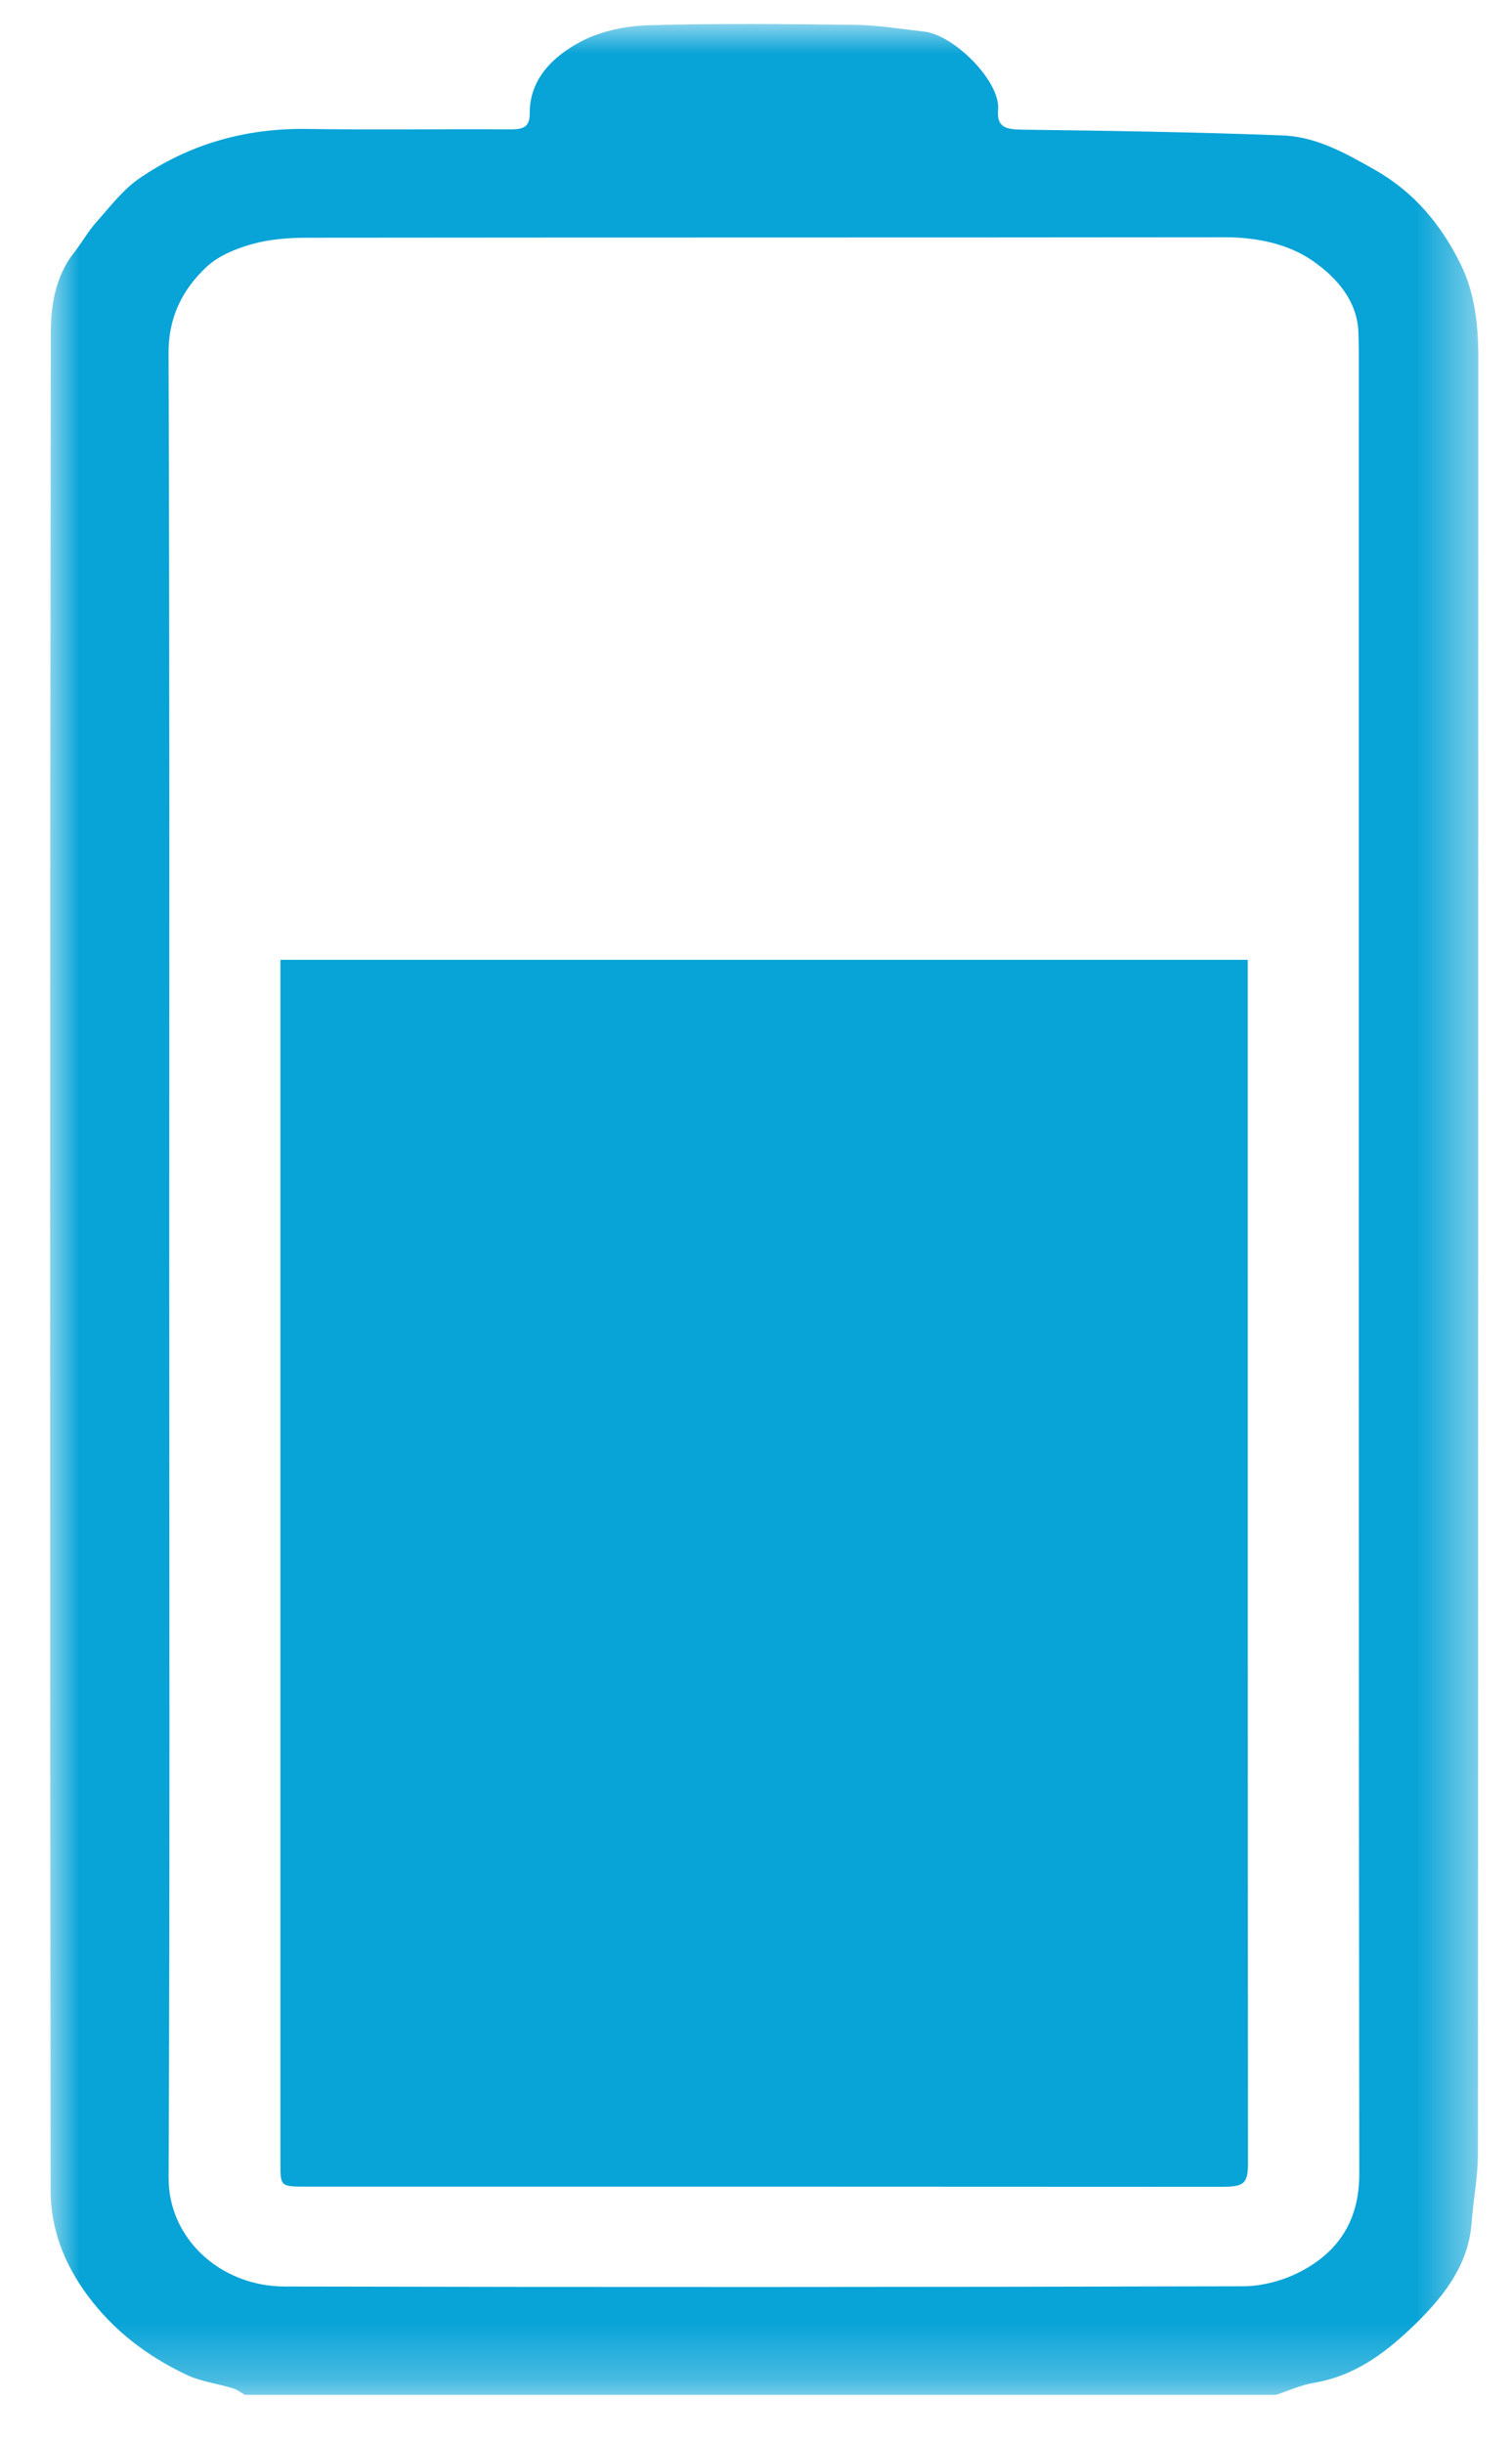
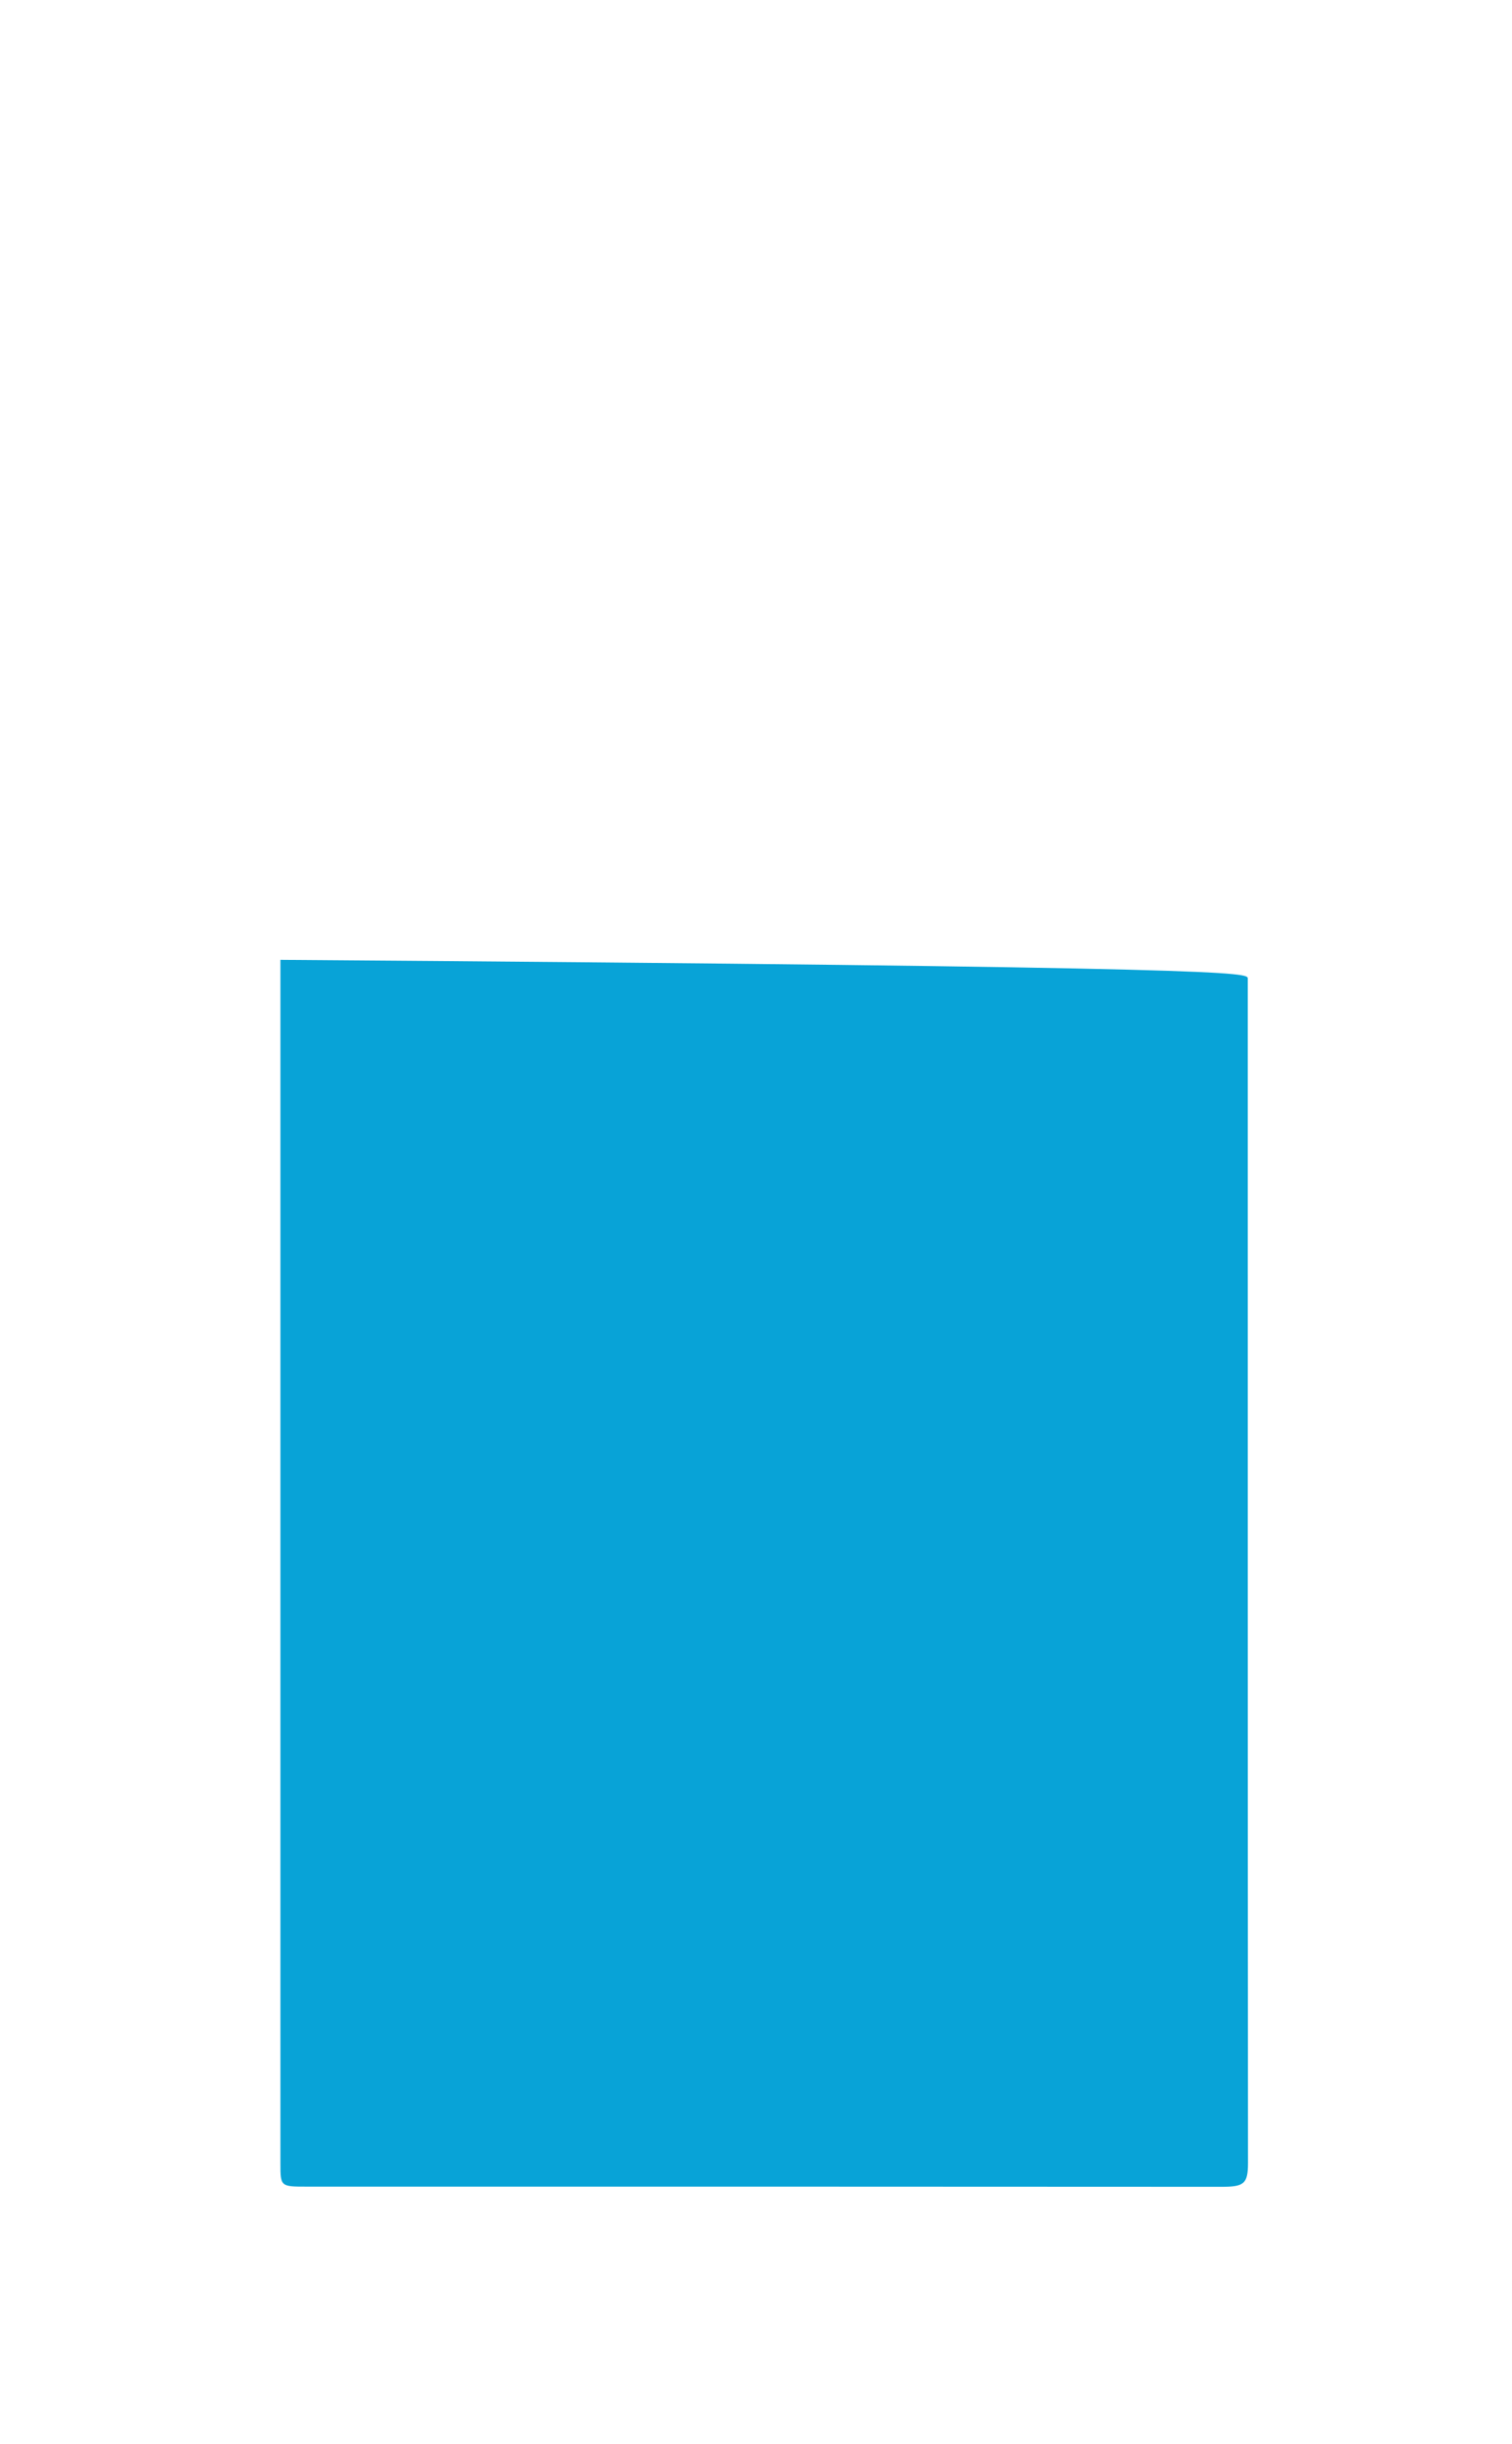
<svg xmlns="http://www.w3.org/2000/svg" xmlns:xlink="http://www.w3.org/1999/xlink" width="26px" height="42px" viewBox="0 0 26 42" version="1.1">
  <title>Group 6</title>
  <defs>
-     <polygon id="path-1" points="0 0 24.56 0 24.56 40.738 0 40.738" />
-   </defs>
+     </defs>
  <g id="benefit-battery" stroke="none" stroke-width="1" fill="none" fill-rule="evenodd">
    <g id="d_SB-Home-Page-Revamp_2024-V3-airlines" transform="translate(-1388, -3472)">
      <g id="BENEFITS-OF-SB-SECTION" transform="translate(131, 3321)">
        <g id="Group-6" transform="translate(1257.861, 151.412)">
          <g id="Group-3">
            <mask id="mask-2" fill="white">
              <use xlink:href="#path-1" />
            </mask>
            <g id="Clip-2" />
            <path d="M2.049,21.292 C2.049,26.529 2.062,31.767 2.038,37.005 C2.033,38.056 2.934,38.875 4.032,38.877 C9.529,38.89 15.027,38.888 20.524,38.873 C20.853,38.871 21.217,38.77 21.504,38.62 C22.202,38.255 22.513,37.691 22.513,36.94 C22.501,26.511 22.505,16.083 22.505,5.655 C22.505,5.543 22.501,5.431 22.499,5.319 C22.488,4.772 22.133,4.361 21.709,4.068 C21.293,3.78 20.751,3.664 20.194,3.665 C14.934,3.671 9.674,3.667 4.414,3.673 C4.1,3.673 3.773,3.699 3.475,3.782 C3.197,3.859 2.898,3.983 2.7,4.166 C2.261,4.572 2.034,5.056 2.037,5.663 C2.057,10.873 2.049,16.082 2.049,21.292 M21.083,40.738 L3.349,40.738 C3.282,40.7 3.219,40.649 3.146,40.627 C2.88,40.546 2.589,40.51 2.344,40.393 C1.652,40.064 1.079,39.622 0.634,39.016 C0.224,38.458 0.009,37.861 0.009,37.22 C-0.003,26.587 -0.003,15.954 0.012,5.321 C0.013,4.847 0.084,4.349 0.411,3.93 C0.547,3.757 0.654,3.564 0.8,3.4 C1.032,3.14 1.248,2.852 1.536,2.653 C2.378,2.075 3.338,1.789 4.409,1.804 C5.576,1.821 6.744,1.804 7.912,1.811 C8.136,1.812 8.25,1.772 8.248,1.537 C8.243,0.959 8.634,0.563 9.129,0.301 C9.463,0.125 9.892,0.034 10.283,0.022 C11.47,-0.012 12.659,1.03028697e-13 13.847,0.015 C14.242,0.02 14.636,0.087 15.029,0.131 C15.553,0.189 16.344,0.994 16.302,1.469 C16.275,1.77 16.425,1.813 16.716,1.816 C18.209,1.835 19.702,1.858 21.193,1.915 C21.786,1.938 22.293,2.23 22.785,2.509 C23.469,2.897 23.926,3.464 24.249,4.114 C24.508,4.633 24.561,5.197 24.56,5.766 C24.557,16.044 24.56,26.322 24.553,36.601 C24.553,36.995 24.473,37.389 24.444,37.784 C24.39,38.538 23.922,39.105 23.381,39.614 C22.928,40.041 22.416,40.418 21.731,40.533 C21.509,40.569 21.299,40.667 21.083,40.738" id="Fill-1" fill="#08A3D7" mask="url(#mask-2)" />
          </g>
-           <path d="M3.961,16.081 L20.595,16.081 C20.595,16.202 20.595,16.302 20.595,16.402 C20.595,23.187 20.594,29.971 20.599,36.756 C20.599,37.121 20.523,37.164 20.136,37.164 C14.897,37.16 9.657,37.161 4.418,37.161 C3.962,37.161 3.961,37.161 3.961,36.757 C3.961,29.972 3.961,23.188 3.961,16.403 L3.961,16.081 Z" id="Fill-4" fill="#08A3D7" />
+           <path d="M3.961,16.081 C20.595,16.202 20.595,16.302 20.595,16.402 C20.595,23.187 20.594,29.971 20.599,36.756 C20.599,37.121 20.523,37.164 20.136,37.164 C14.897,37.16 9.657,37.161 4.418,37.161 C3.962,37.161 3.961,37.161 3.961,36.757 C3.961,29.972 3.961,23.188 3.961,16.403 L3.961,16.081 Z" id="Fill-4" fill="#08A3D7" />
        </g>
      </g>
    </g>
  </g>
</svg>